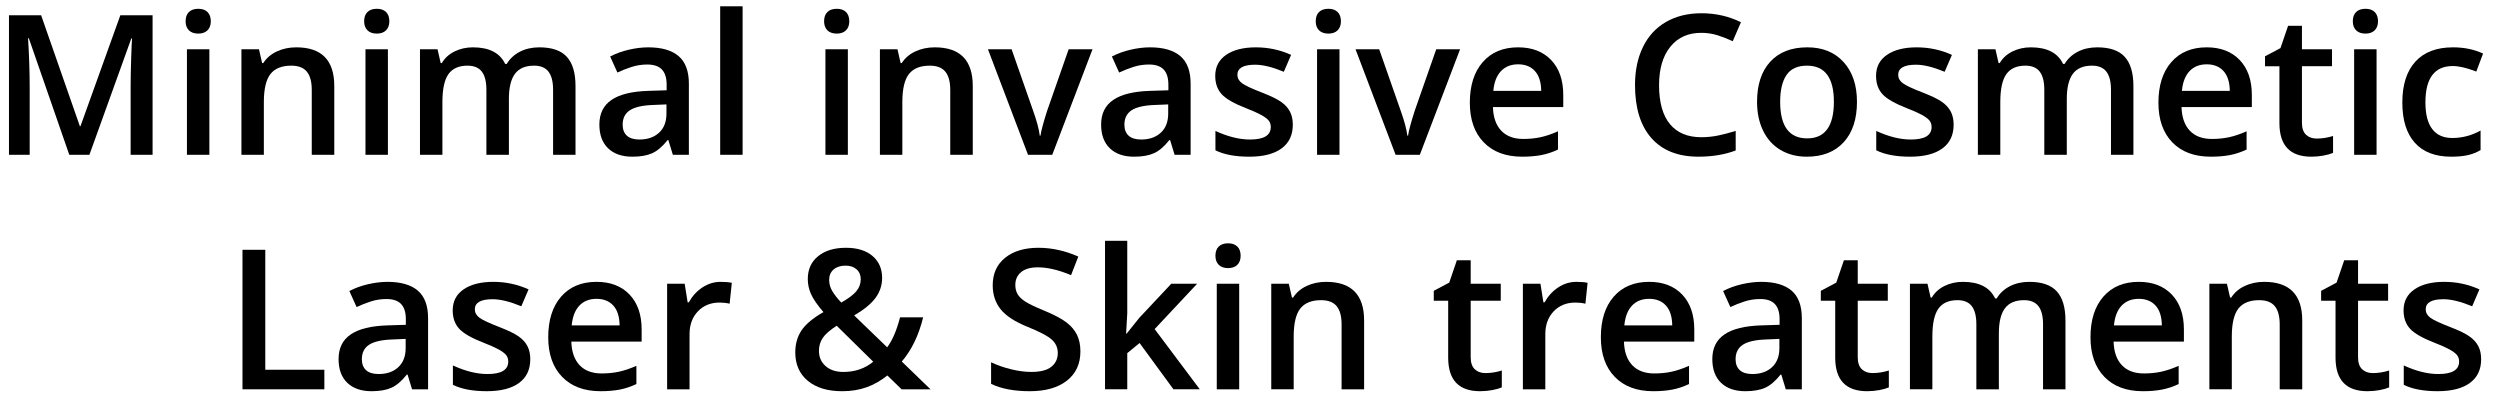
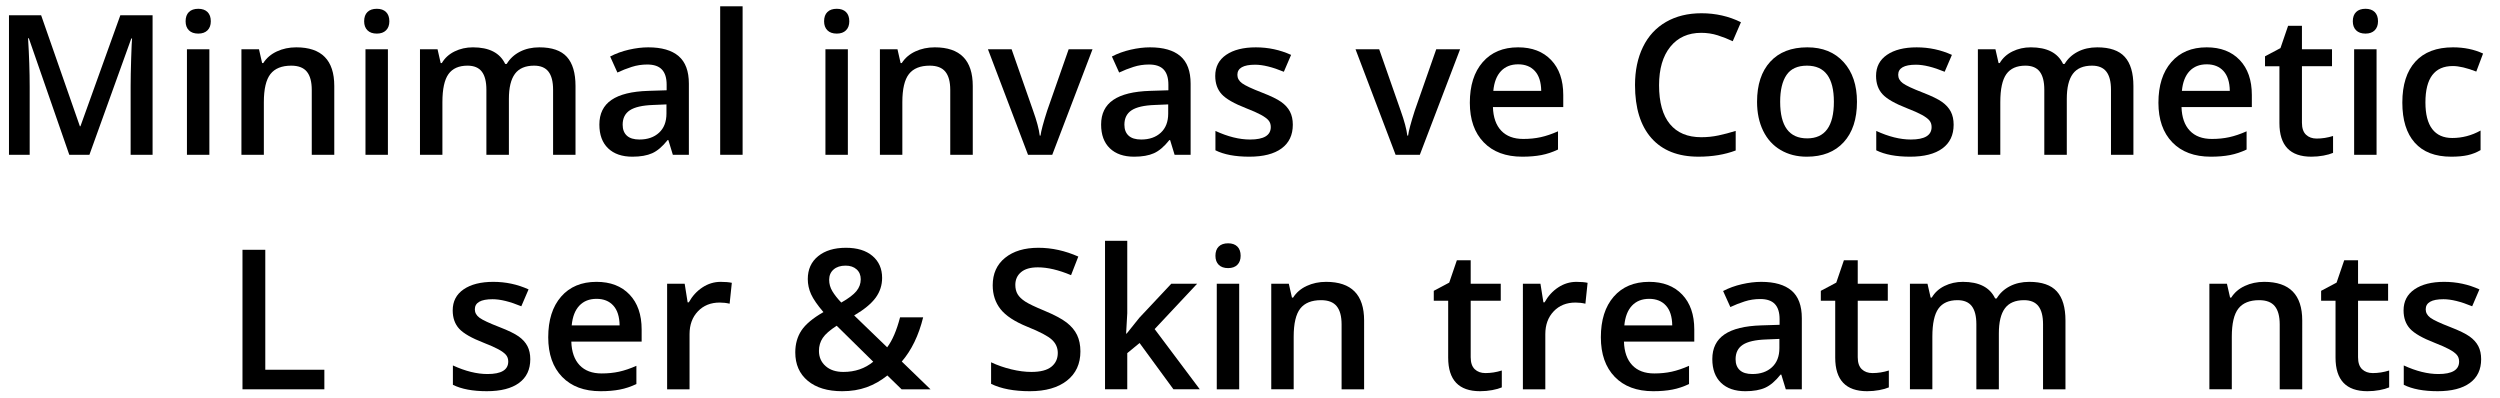
<svg xmlns="http://www.w3.org/2000/svg" version="1.1" id="Layer_1" x="0px" y="0px" width="503px" height="80px" viewBox="0 0 503 80" enable-background="new 0 0 503 80" xml:space="preserve">
  <g>
    <path d="M13.94,31.143L5.8,7.7H5.646c0.217,3.481,0.326,6.746,0.326,9.792v13.651H1.806V3.073h6.47l7.795,22.329h0.115   l8.025-22.329h6.489v28.07h-4.416V17.261c0-1.395,0.035-3.212,0.105-5.453c0.07-2.24,0.131-3.597,0.182-4.07H26.42l-8.429,23.404   H13.94z" />
    <path d="M37.344,4.283c0-0.807,0.221-1.427,0.663-1.863c0.441-0.435,1.072-0.652,1.891-0.652c0.793,0,1.411,0.218,1.853,0.652   c0.442,0.436,0.663,1.056,0.663,1.863c0,0.768-0.221,1.373-0.663,1.814c-0.441,0.442-1.059,0.663-1.853,0.663   c-0.819,0-1.45-0.221-1.891-0.663C37.565,5.655,37.344,5.05,37.344,4.283z M42.125,31.143h-4.512V9.908h4.512V31.143z" />
    <path d="M67.257,31.143h-4.531V18.087c0-1.638-0.33-2.861-0.989-3.667c-0.659-0.807-1.706-1.209-3.139-1.209   c-1.907,0-3.302,0.563-4.186,1.689c-0.883,1.126-1.325,3.014-1.325,5.664v10.579h-4.512V9.908h3.533l0.633,2.784h0.23   c0.64-1.011,1.549-1.792,2.727-2.342c1.177-0.55,2.483-0.826,3.917-0.826c5.094,0,7.642,2.592,7.642,7.776V31.143z" />
    <path d="M73.267,4.283c0-0.807,0.221-1.427,0.663-1.863c0.441-0.435,1.072-0.652,1.891-0.652c0.793,0,1.411,0.218,1.853,0.652   c0.442,0.436,0.663,1.056,0.663,1.863c0,0.768-0.221,1.373-0.663,1.814c-0.441,0.442-1.059,0.663-1.853,0.663   c-0.819,0-1.45-0.221-1.891-0.663C73.488,5.655,73.267,5.05,73.267,4.283z M78.047,31.143h-4.512V9.908h4.512V31.143z" />
    <path d="M102.393,31.143h-4.531V18.048c0-1.625-0.307-2.838-0.921-3.638c-0.615-0.8-1.575-1.2-2.88-1.2   c-1.741,0-3.018,0.566-3.83,1.699c-0.813,1.133-1.219,3.018-1.219,5.654v10.579h-4.512V9.908h3.533l0.633,2.784h0.23   c0.589-1.011,1.443-1.792,2.563-2.342c1.12-0.55,2.352-0.826,3.696-0.826c3.264,0,5.427,1.114,6.489,3.341h0.307   c0.627-1.049,1.51-1.869,2.649-2.458s2.445-0.883,3.917-0.883c2.534,0,4.38,0.64,5.539,1.92c1.158,1.28,1.737,3.232,1.737,5.856   v13.843h-4.512V18.048c0-1.625-0.311-2.838-0.931-3.638c-0.621-0.8-1.584-1.2-2.89-1.2c-1.753,0-3.037,0.547-3.85,1.642   c-0.813,1.094-1.219,2.774-1.219,5.04V31.143z" />
    <path d="M135.377,31.143l-0.902-2.957h-0.154c-1.024,1.293-2.054,2.173-3.091,2.64c-1.037,0.467-2.368,0.701-3.993,0.701   c-2.086,0-3.715-0.563-4.886-1.689c-1.171-1.126-1.757-2.72-1.757-4.781c0-2.188,0.813-3.84,2.438-4.953   c1.625-1.114,4.102-1.722,7.43-1.824l3.667-0.115v-1.133c0-1.356-0.317-2.371-0.951-3.043c-0.633-0.672-1.616-1.008-2.947-1.008   c-1.088,0-2.131,0.16-3.129,0.48c-0.999,0.32-1.958,0.698-2.88,1.133l-1.459-3.226c1.152-0.602,2.413-1.059,3.782-1.373   c1.37-0.313,2.662-0.47,3.878-0.47c2.701,0,4.739,0.589,6.115,1.767c1.375,1.178,2.064,3.027,2.064,5.548v14.304H135.377z    M128.657,28.071c1.639,0,2.954-0.458,3.946-1.373c0.992-0.915,1.488-2.198,1.488-3.849v-1.843l-2.726,0.115   c-2.125,0.077-3.67,0.432-4.637,1.065c-0.967,0.634-1.45,1.603-1.45,2.909c0,0.947,0.281,1.68,0.845,2.198   C126.686,27.812,127.53,28.071,128.657,28.071z" />
    <path d="M149.412,31.143H144.9V1.268h4.512V31.143z" />
    <path d="M165.808,4.283c0-0.807,0.221-1.427,0.663-1.863c0.441-0.435,1.072-0.652,1.891-0.652c0.793,0,1.411,0.218,1.853,0.652   c0.442,0.436,0.663,1.056,0.663,1.863c0,0.768-0.221,1.373-0.663,1.814c-0.441,0.442-1.059,0.663-1.853,0.663   c-0.819,0-1.45-0.221-1.891-0.663C166.029,5.655,165.808,5.05,165.808,4.283z M170.589,31.143h-4.512V9.908h4.512V31.143z" />
    <path d="M195.721,31.143h-4.531V18.087c0-1.638-0.33-2.861-0.989-3.667c-0.659-0.807-1.706-1.209-3.139-1.209   c-1.907,0-3.302,0.563-4.186,1.689c-0.883,1.126-1.325,3.014-1.325,5.664v10.579h-4.512V9.908h3.533l0.633,2.784h0.23   c0.64-1.011,1.549-1.792,2.727-2.342c1.177-0.55,2.483-0.826,3.917-0.826c5.094,0,7.642,2.592,7.642,7.776V31.143z" />
    <path d="M206.837,31.143l-8.064-21.235h4.761l4.32,12.346c0.742,2.073,1.19,3.75,1.344,5.03h0.154   c0.115-0.922,0.563-2.599,1.344-5.03l4.32-12.346h4.8l-8.102,21.235H206.837z" />
    <path d="M236.328,31.143l-0.902-2.957h-0.154c-1.024,1.293-2.054,2.173-3.091,2.64c-1.037,0.467-2.368,0.701-3.993,0.701   c-2.086,0-3.715-0.563-4.886-1.689c-1.171-1.126-1.757-2.72-1.757-4.781c0-2.188,0.813-3.84,2.438-4.953   c1.625-1.114,4.102-1.722,7.43-1.824l3.667-0.115v-1.133c0-1.356-0.317-2.371-0.951-3.043c-0.633-0.672-1.616-1.008-2.947-1.008   c-1.088,0-2.131,0.16-3.129,0.48c-0.999,0.32-1.958,0.698-2.88,1.133l-1.459-3.226c1.152-0.602,2.413-1.059,3.782-1.373   c1.37-0.313,2.662-0.47,3.878-0.47c2.701,0,4.739,0.589,6.115,1.767c1.375,1.178,2.064,3.027,2.064,5.548v14.304H236.328z    M229.608,28.071c1.639,0,2.954-0.458,3.946-1.373c0.992-0.915,1.488-2.198,1.488-3.849v-1.843l-2.726,0.115   c-2.125,0.077-3.67,0.432-4.637,1.065c-0.967,0.634-1.45,1.603-1.45,2.909c0,0.947,0.281,1.68,0.845,2.198   C227.637,27.812,228.481,28.071,229.608,28.071z" />
    <path d="M260.115,25.095c0,2.074-0.755,3.664-2.266,4.771c-1.51,1.107-3.674,1.661-6.488,1.661c-2.83,0-5.102-0.429-6.816-1.286   v-3.897c2.496,1.152,4.819,1.728,6.969,1.728c2.777,0,4.167-0.838,4.167-2.515c0-0.538-0.153-0.986-0.461-1.344   c-0.308-0.358-0.813-0.729-1.517-1.113c-0.704-0.384-1.684-0.819-2.938-1.306c-2.445-0.947-4.099-1.894-4.963-2.842   c-0.864-0.947-1.296-2.176-1.296-3.686c0-1.817,0.733-3.229,2.199-4.233c1.465-1.005,3.458-1.507,5.98-1.507   c2.496,0,4.857,0.506,7.084,1.517l-1.459,3.398c-2.291-0.947-4.217-1.421-5.779-1.421c-2.38,0-3.57,0.679-3.57,2.035   c0,0.666,0.31,1.229,0.931,1.69c0.621,0.46,1.974,1.094,4.061,1.9c1.753,0.679,3.026,1.299,3.82,1.862   c0.793,0.563,1.383,1.213,1.766,1.949C259.924,23.191,260.115,24.071,260.115,25.095z" />
-     <path d="M264.724,4.283c0-0.807,0.222-1.427,0.663-1.863c0.441-0.435,1.071-0.652,1.891-0.652c0.793,0,1.411,0.218,1.853,0.652   c0.442,0.436,0.663,1.056,0.663,1.863c0,0.768-0.221,1.373-0.663,1.814c-0.441,0.442-1.06,0.663-1.853,0.663   c-0.819,0-1.449-0.221-1.891-0.663C264.945,5.655,264.724,5.05,264.724,4.283z M269.504,31.143h-4.512V9.908h4.512V31.143z" />
    <path d="M280.794,31.143L272.73,9.908h4.761l4.32,12.346c0.742,2.073,1.19,3.75,1.344,5.03h0.153   c0.115-0.922,0.563-2.599,1.344-5.03l4.32-12.346h4.8l-8.103,21.235H280.794z" />
    <path d="M306.271,31.526c-3.303,0-5.885-0.963-7.747-2.889s-2.794-4.579-2.794-7.958c0-3.468,0.864-6.195,2.592-8.179   c1.729-1.984,4.103-2.976,7.123-2.976c2.804,0,5.018,0.852,6.644,2.554s2.438,4.044,2.438,7.027v2.438h-14.15   c0.064,2.061,0.621,3.645,1.67,4.752c1.05,1.107,2.528,1.661,4.436,1.661c1.254,0,2.422-0.118,3.504-0.355   c1.082-0.236,2.243-0.63,3.484-1.181v3.667c-1.101,0.525-2.214,0.896-3.34,1.114C309.004,31.417,307.718,31.526,306.271,31.526z    M305.445,12.941c-1.434,0-2.582,0.455-3.445,1.363c-0.865,0.909-1.38,2.234-1.546,3.974h9.638   c-0.025-1.753-0.447-3.082-1.268-3.984C308.006,13.393,306.879,12.941,305.445,12.941z" />
    <path d="M342.289,6.605c-2.637,0-4.71,0.935-6.221,2.803c-1.51,1.869-2.265,4.448-2.265,7.737c0,3.443,0.726,6.048,2.179,7.814   c1.453,1.766,3.555,2.649,6.307,2.649c1.191,0,2.343-0.118,3.457-0.355c1.113-0.237,2.271-0.541,3.475-0.912v3.936   c-2.201,0.832-4.697,1.248-7.488,1.248c-4.108,0-7.264-1.245-9.465-3.734c-2.201-2.49-3.303-6.051-3.303-10.685   c0-2.918,0.535-5.472,1.604-7.661c1.068-2.189,2.614-3.866,4.637-5.03s4.396-1.747,7.123-1.747c2.867,0,5.517,0.602,7.949,1.805   l-1.652,3.821c-0.947-0.448-1.948-0.842-3.004-1.181C344.564,6.775,343.454,6.605,342.289,6.605z" />
    <path d="M373.623,20.487c0,3.469-0.89,6.176-2.668,8.122c-1.779,1.946-4.257,2.918-7.431,2.918c-1.984,0-3.737-0.448-5.261-1.344   s-2.695-2.182-3.514-3.859c-0.819-1.677-1.229-3.623-1.229-5.837c0-3.443,0.883-6.131,2.649-8.064   c1.767-1.932,4.256-2.899,7.469-2.899c3.071,0,5.503,0.989,7.296,2.966C372.727,14.468,373.623,17.134,373.623,20.487z    M358.168,20.487c0,4.902,1.811,7.354,5.434,7.354c3.583,0,5.375-2.451,5.375-7.354c0-4.851-1.805-7.276-5.414-7.276   c-1.895,0-3.268,0.627-4.118,1.881C358.593,16.346,358.168,18.145,358.168,20.487z" />
    <path d="M393.072,25.095c0,2.074-0.756,3.664-2.266,4.771c-1.51,1.107-3.674,1.661-6.489,1.661c-2.829,0-5.101-0.429-6.815-1.286   v-3.897c2.496,1.152,4.818,1.728,6.969,1.728c2.777,0,4.166-0.838,4.166-2.515c0-0.538-0.153-0.986-0.461-1.344   c-0.307-0.358-0.813-0.729-1.516-1.113c-0.705-0.384-1.684-0.819-2.938-1.306c-2.445-0.947-4.1-1.894-4.963-2.842   c-0.865-0.947-1.297-2.176-1.297-3.686c0-1.817,0.732-3.229,2.199-4.233c1.465-1.005,3.458-1.507,5.98-1.507   c2.496,0,4.857,0.506,7.084,1.517l-1.459,3.398c-2.291-0.947-4.218-1.421-5.779-1.421c-2.381,0-3.57,0.679-3.57,2.035   c0,0.666,0.31,1.229,0.931,1.69c0.62,0.46,1.974,1.094,4.061,1.9c1.753,0.679,3.026,1.299,3.821,1.862   c0.793,0.563,1.382,1.213,1.766,1.949C392.881,23.191,393.072,24.071,393.072,25.095z" />
    <path d="M415.844,31.143h-4.531V18.048c0-1.625-0.308-2.838-0.922-3.638c-0.615-0.8-1.574-1.2-2.881-1.2   c-1.74,0-3.018,0.566-3.83,1.699c-0.813,1.133-1.219,3.018-1.219,5.654v10.579h-4.512V9.908h3.533l0.633,2.784h0.23   c0.589-1.011,1.443-1.792,2.563-2.342s2.352-0.826,3.696-0.826c3.264,0,5.426,1.114,6.488,3.341h0.308   c0.627-1.049,1.511-1.869,2.649-2.458s2.445-0.883,3.917-0.883c2.534,0,4.38,0.64,5.539,1.92c1.158,1.28,1.737,3.232,1.737,5.856   v13.843h-4.512V18.048c0-1.625-0.311-2.838-0.932-3.638c-0.621-0.8-1.584-1.2-2.889-1.2c-1.754,0-3.037,0.547-3.85,1.642   c-0.813,1.094-1.219,2.774-1.219,5.04V31.143z" />
    <path d="M444.815,31.526c-3.302,0-5.885-0.963-7.747-2.889s-2.793-4.579-2.793-7.958c0-3.468,0.863-6.195,2.592-8.179   c1.728-1.984,4.102-2.976,7.123-2.976c2.803,0,5.017,0.852,6.643,2.554c1.625,1.702,2.438,4.044,2.438,7.027v2.438h-14.15   c0.063,2.061,0.62,3.645,1.671,4.752c1.049,1.107,2.527,1.661,4.435,1.661c1.255,0,2.423-0.118,3.504-0.355   c1.081-0.236,2.243-0.63,3.485-1.181v3.667c-1.102,0.525-2.215,0.896-3.342,1.114C447.548,31.417,446.262,31.526,444.815,31.526z    M443.99,12.941c-1.434,0-2.583,0.455-3.447,1.363c-0.863,0.909-1.379,2.234-1.545,3.974h9.638   c-0.025-1.753-0.448-3.082-1.267-3.984C446.549,13.393,445.423,12.941,443.99,12.941z" />
    <path d="M466.107,27.879c1.101,0,2.201-0.173,3.303-0.519v3.398c-0.5,0.218-1.143,0.4-1.93,0.547s-1.604,0.221-2.448,0.221   c-4.275,0-6.413-2.252-6.413-6.758V13.326h-2.898v-1.997l3.109-1.651l1.537-4.493h2.783v4.723h6.049v3.418h-6.049v11.366   c0,1.088,0.271,1.891,0.816,2.41C464.511,27.62,465.225,27.879,466.107,27.879z" />
    <path d="M473.384,4.283c0-0.807,0.222-1.427,0.663-1.863c0.441-0.435,1.071-0.652,1.891-0.652c0.793,0,1.411,0.218,1.853,0.652   c0.442,0.436,0.663,1.056,0.663,1.863c0,0.768-0.221,1.373-0.663,1.814c-0.441,0.442-1.06,0.663-1.853,0.663   c-0.819,0-1.449-0.221-1.891-0.663C473.605,5.655,473.384,5.05,473.384,4.283z M478.164,31.143h-4.512V9.908h4.512V31.143z" />
    <path d="M493.179,31.526c-3.213,0-5.654-0.938-7.325-2.813c-1.67-1.875-2.505-4.566-2.505-8.073c0-3.571,0.874-6.317,2.62-8.237   c1.748-1.92,4.272-2.88,7.574-2.88c2.24,0,4.256,0.416,6.049,1.248l-1.363,3.628c-1.908-0.742-3.482-1.113-4.724-1.113   c-3.673,0-5.511,2.438-5.511,7.315c0,2.381,0.458,4.169,1.373,5.366c0.916,1.197,2.256,1.795,4.022,1.795   c2.009,0,3.91-0.5,5.702-1.498v3.936c-0.807,0.474-1.667,0.813-2.582,1.018C495.594,31.424,494.484,31.526,493.179,31.526z" />
    <path d="M48.788,78.327V50.258h4.588v24.134h11.885v3.936H48.788z" />
-     <path d="M82.905,78.327l-0.902-2.957h-0.154c-1.024,1.293-2.054,2.173-3.091,2.641c-1.037,0.467-2.368,0.7-3.993,0.7   c-2.086,0-3.715-0.563-4.886-1.689c-1.171-1.126-1.757-2.72-1.757-4.78c0-2.189,0.813-3.84,2.438-4.954   c1.625-1.113,4.102-1.721,7.43-1.823l3.667-0.115v-1.133c0-1.356-0.317-2.371-0.951-3.043c-0.633-0.673-1.616-1.009-2.947-1.009   c-1.088,0-2.131,0.16-3.129,0.48c-0.999,0.32-1.958,0.697-2.88,1.133l-1.459-3.226c1.152-0.602,2.413-1.059,3.782-1.373   c1.37-0.313,2.662-0.47,3.878-0.47c2.701,0,4.739,0.589,6.115,1.766c1.375,1.178,2.064,3.027,2.064,5.549v14.304H82.905z    M76.185,75.255c1.639,0,2.954-0.457,3.946-1.372c0.992-0.915,1.488-2.198,1.488-3.85v-1.844l-2.726,0.115   c-2.125,0.077-3.67,0.433-4.637,1.065c-0.967,0.634-1.45,1.604-1.45,2.909c0,0.947,0.281,1.68,0.845,2.198   C74.214,74.996,75.059,75.255,76.185,75.255z" />
    <path d="M106.693,72.279c0,2.073-0.755,3.664-2.266,4.771c-1.51,1.106-3.674,1.66-6.489,1.66c-2.829,0-5.101-0.429-6.816-1.286   v-3.897c2.496,1.152,4.819,1.728,6.969,1.728c2.777,0,4.167-0.838,4.167-2.515c0-0.538-0.154-0.985-0.461-1.344   s-0.813-0.729-1.517-1.114c-0.704-0.384-1.683-0.818-2.938-1.306c-2.445-0.946-4.099-1.894-4.963-2.841   c-0.864-0.947-1.296-2.176-1.296-3.687c0-1.817,0.733-3.229,2.199-4.233c1.465-1.005,3.458-1.507,5.98-1.507   c2.496,0,4.857,0.505,7.084,1.517l-1.459,3.398c-2.292-0.947-4.218-1.421-5.779-1.421c-2.38,0-3.571,0.679-3.571,2.035   c0,0.665,0.31,1.229,0.931,1.689c0.621,0.461,1.974,1.094,4.061,1.9c1.753,0.679,3.027,1.3,3.821,1.862   c0.793,0.563,1.382,1.213,1.766,1.949C106.501,70.376,106.693,71.256,106.693,72.279z" />
    <path d="M120.843,78.711c-3.302,0-5.885-0.963-7.747-2.89c-1.862-1.926-2.793-4.579-2.793-7.958c0-3.469,0.864-6.194,2.592-8.179   s4.102-2.976,7.123-2.976c2.803,0,5.017,0.851,6.643,2.553c1.625,1.703,2.438,4.045,2.438,7.027v2.438h-14.15   c0.064,2.061,0.621,3.645,1.67,4.752c1.049,1.107,2.528,1.66,4.435,1.66c1.254,0,2.422-0.118,3.504-0.354   c1.082-0.237,2.243-0.631,3.485-1.181v3.667c-1.101,0.524-2.214,0.896-3.341,1.113S122.29,78.711,120.843,78.711z M120.018,60.126   c-1.434,0-2.583,0.454-3.446,1.363c-0.864,0.909-1.379,2.233-1.545,3.975h9.638c-0.025-1.754-0.448-3.082-1.267-3.984   S121.451,60.126,120.018,60.126z" />
    <path d="M144.996,56.709c0.909,0,1.657,0.063,2.246,0.191l-0.441,4.205c-0.64-0.154-1.306-0.23-1.997-0.23   c-1.805,0-3.267,0.589-4.387,1.767c-1.12,1.178-1.68,2.707-1.68,4.588v11.098h-4.512V57.093h3.533l0.595,3.743h0.23   c0.704-1.267,1.622-2.271,2.755-3.014S143.69,56.709,144.996,56.709z" />
    <path d="M160.01,70.896c0-1.676,0.409-3.139,1.229-4.387s2.297-2.486,4.435-3.715c-1.216-1.421-2.044-2.621-2.486-3.6   c-0.441-0.979-0.662-1.994-0.662-3.044c0-1.945,0.694-3.481,2.083-4.607c1.389-1.126,3.254-1.689,5.597-1.689   c2.266,0,4.044,0.547,5.337,1.642c1.292,1.094,1.939,2.569,1.939,4.425c0,1.46-0.432,2.784-1.296,3.975   c-0.864,1.19-2.307,2.381-4.329,3.571l6.643,6.412c1.037-1.369,1.901-3.379,2.592-6.028h4.646c-0.896,3.636-2.33,6.599-4.3,8.89   l5.779,5.587h-5.817l-2.861-2.784c-1.306,1.05-2.697,1.841-4.176,2.371c-1.479,0.531-3.114,0.797-4.906,0.797   c-2.944,0-5.254-0.697-6.931-2.093C160.848,75.224,160.01,73.316,160.01,70.896z M169.687,74.833c2.342,0,4.346-0.685,6.01-2.055   l-7.354-7.238c-1.357,0.871-2.292,1.687-2.803,2.448c-0.512,0.762-0.768,1.629-0.768,2.602c0,1.255,0.445,2.275,1.334,3.063   S168.189,74.833,169.687,74.833z M166.826,56.306c0,0.806,0.214,1.567,0.643,2.284c0.429,0.717,1.027,1.479,1.795,2.285   c1.446-0.819,2.46-1.584,3.043-2.295c0.582-0.71,0.874-1.507,0.874-2.39c0-0.832-0.278-1.498-0.835-1.997   c-0.557-0.499-1.296-0.748-2.217-0.748c-1.011,0-1.814,0.258-2.41,0.777C167.124,54.74,166.826,55.435,166.826,56.306z" />
    <path d="M217.378,70.705c0,2.496-0.902,4.454-2.707,5.875s-4.294,2.131-7.469,2.131s-5.772-0.492-7.795-1.479v-4.339   c1.28,0.602,2.64,1.075,4.08,1.421s2.78,0.519,4.022,0.519c1.817,0,3.159-0.346,4.022-1.037s1.296-1.619,1.296-2.784   c0-1.049-0.397-1.938-1.19-2.668s-2.432-1.594-4.915-2.592c-2.56-1.037-4.365-2.221-5.414-3.553c-1.05-1.331-1.574-2.931-1.574-4.8   c0-2.343,0.832-4.185,2.496-5.529c1.664-1.344,3.897-2.016,6.701-2.016c2.688,0,5.363,0.589,8.025,1.767l-1.459,3.743   c-2.496-1.049-4.723-1.574-6.682-1.574c-1.485,0-2.611,0.323-3.379,0.97s-1.152,1.501-1.152,2.563c0,0.729,0.154,1.354,0.461,1.872   c0.307,0.518,0.813,1.008,1.517,1.469c0.704,0.46,1.971,1.068,3.802,1.823c2.061,0.858,3.571,1.658,4.531,2.4   s1.664,1.581,2.112,2.515C217.154,68.337,217.378,69.438,217.378,70.705z" />
    <path d="M226.69,67.114l2.553-3.187l6.413-6.835h5.203l-8.543,9.119l9.081,12.115h-5.299l-6.816-9.312l-2.477,2.035v7.276h-4.474   V48.453h4.474v14.572l-0.23,4.089H226.69z" />
    <path d="M244.545,51.467c0-0.807,0.221-1.427,0.663-1.862c0.441-0.435,1.072-0.652,1.891-0.652c0.793,0,1.411,0.218,1.853,0.652   c0.442,0.436,0.663,1.056,0.663,1.862c0,0.768-0.221,1.373-0.663,1.814c-0.441,0.441-1.059,0.662-1.853,0.662   c-0.819,0-1.45-0.221-1.891-0.662S244.545,52.234,244.545,51.467z M249.326,78.327h-4.512V57.093h4.512V78.327z" />
    <path d="M274.459,78.327h-4.531V65.271c0-1.639-0.33-2.86-0.989-3.667s-1.706-1.21-3.14-1.21c-1.906,0-3.302,0.563-4.186,1.689   c-0.883,1.127-1.324,3.015-1.324,5.664v10.579h-4.512V57.093h3.533l0.633,2.783h0.23c0.641-1.011,1.549-1.791,2.727-2.342   c1.178-0.55,2.482-0.825,3.916-0.825c5.095,0,7.643,2.592,7.643,7.775V78.327z" />
    <path d="M298.861,75.063c1.1,0,2.201-0.173,3.302-0.519v3.398c-0.499,0.218-1.143,0.399-1.93,0.547s-1.603,0.221-2.448,0.221   c-4.275,0-6.412-2.252-6.412-6.758V60.51h-2.898v-1.996l3.109-1.651l1.536-4.493h2.784v4.724h6.048v3.417h-6.048v11.366   c0,1.088,0.271,1.892,0.816,2.41C297.264,74.804,297.978,75.063,298.861,75.063z" />
    <path d="M317.178,56.709c0.908,0,1.656,0.063,2.246,0.191l-0.441,4.205c-0.641-0.154-1.307-0.23-1.998-0.23   c-1.805,0-3.267,0.589-4.387,1.767c-1.119,1.178-1.68,2.707-1.68,4.588v11.098h-4.512V57.093h3.533l0.595,3.743h0.23   c0.704-1.267,1.622-2.271,2.755-3.014S315.871,56.709,317.178,56.709z" />
    <path d="M332.633,78.711c-3.303,0-5.885-0.963-7.747-2.89c-1.862-1.926-2.794-4.579-2.794-7.958c0-3.469,0.864-6.194,2.592-8.179   c1.729-1.984,4.103-2.976,7.123-2.976c2.804,0,5.018,0.851,6.644,2.553c1.626,1.703,2.438,4.045,2.438,7.027v2.438h-14.15   c0.064,2.061,0.621,3.645,1.67,4.752c1.05,1.107,2.528,1.66,4.436,1.66c1.254,0,2.422-0.118,3.504-0.354   c1.082-0.237,2.243-0.631,3.484-1.181v3.667c-1.101,0.524-2.214,0.896-3.34,1.113C335.365,78.603,334.079,78.711,332.633,78.711z    M331.807,60.126c-1.434,0-2.582,0.454-3.445,1.363c-0.865,0.909-1.38,2.233-1.546,3.975h9.638   c-0.025-1.754-0.447-3.082-1.268-3.984C334.367,60.577,333.24,60.126,331.807,60.126z" />
    <path d="M359.301,78.327l-0.902-2.957h-0.154c-1.023,1.293-2.054,2.173-3.091,2.641c-1.036,0.467-2.368,0.7-3.993,0.7   c-2.086,0-3.715-0.563-4.887-1.689c-1.171-1.126-1.756-2.72-1.756-4.78c0-2.189,0.813-3.84,2.438-4.954   c1.625-1.113,4.103-1.721,7.431-1.823l3.667-0.115v-1.133c0-1.356-0.316-2.371-0.951-3.043c-0.633-0.673-1.615-1.009-2.946-1.009   c-1.089,0-2.132,0.16-3.13,0.48s-1.958,0.697-2.88,1.133l-1.459-3.226c1.151-0.602,2.413-1.059,3.782-1.373   c1.369-0.313,2.662-0.47,3.879-0.47c2.7,0,4.738,0.589,6.115,1.766c1.375,1.178,2.063,3.027,2.063,5.549v14.304H359.301z    M352.58,75.255c1.639,0,2.954-0.457,3.946-1.372c0.991-0.915,1.487-2.198,1.487-3.85v-1.844l-2.726,0.115   c-2.125,0.077-3.671,0.433-4.637,1.065c-0.967,0.634-1.45,1.604-1.45,2.909c0,0.947,0.281,1.68,0.846,2.198   C350.609,74.996,351.454,75.255,352.58,75.255z" />
    <path d="M376.734,75.063c1.1,0,2.201-0.173,3.302-0.519v3.398c-0.499,0.218-1.143,0.399-1.93,0.547s-1.603,0.221-2.448,0.221   c-4.275,0-6.412-2.252-6.412-6.758V60.51h-2.898v-1.996l3.109-1.651l1.536-4.493h2.784v4.724h6.048v3.417h-6.048v11.366   c0,1.088,0.271,1.892,0.816,2.41C375.137,74.804,375.851,75.063,376.734,75.063z" />
    <path d="M402.174,78.327h-4.531V65.233c0-1.626-0.308-2.839-0.922-3.639c-0.615-0.8-1.574-1.2-2.881-1.2   c-1.74,0-3.018,0.566-3.83,1.699s-1.219,3.018-1.219,5.654v10.579h-4.512V57.093h3.533l0.633,2.783h0.23   c0.589-1.011,1.443-1.791,2.563-2.342c1.12-0.55,2.352-0.825,3.696-0.825c3.264,0,5.426,1.113,6.488,3.34h0.308   c0.627-1.049,1.511-1.868,2.649-2.457s2.445-0.883,3.917-0.883c2.534,0,4.38,0.64,5.539,1.92c1.158,1.279,1.737,3.231,1.737,5.855   v13.843h-4.512V65.233c0-1.626-0.311-2.839-0.932-3.639s-1.584-1.2-2.889-1.2c-1.754,0-3.037,0.548-3.85,1.642   c-0.813,1.095-1.219,2.774-1.219,5.04V78.327z" />
-     <path d="M431.146,78.711c-3.302,0-5.885-0.963-7.747-2.89c-1.862-1.926-2.793-4.579-2.793-7.958c0-3.469,0.863-6.194,2.592-8.179   c1.728-1.984,4.102-2.976,7.123-2.976c2.803,0,5.017,0.851,6.643,2.553c1.625,1.703,2.438,4.045,2.438,7.027v2.438h-14.15   c0.063,2.061,0.62,3.645,1.671,4.752c1.049,1.107,2.527,1.66,4.435,1.66c1.255,0,2.423-0.118,3.504-0.354   c1.081-0.237,2.243-0.631,3.485-1.181v3.667c-1.102,0.524-2.215,0.896-3.342,1.113C433.878,78.603,432.592,78.711,431.146,78.711z    M430.32,60.126c-1.434,0-2.583,0.454-3.447,1.363c-0.863,0.909-1.379,2.233-1.545,3.975h9.638   c-0.025-1.754-0.448-3.082-1.267-3.984C432.879,60.577,431.753,60.126,430.32,60.126z" />
    <path d="M463.209,78.327h-4.531V65.271c0-1.639-0.33-2.86-0.989-3.667s-1.706-1.21-3.14-1.21c-1.906,0-3.302,0.563-4.186,1.689   c-0.883,1.127-1.324,3.015-1.324,5.664v10.579h-4.512V57.093h3.533l0.633,2.783h0.23c0.641-1.011,1.549-1.791,2.727-2.342   c1.178-0.55,2.482-0.825,3.916-0.825c5.095,0,7.643,2.592,7.643,7.775V78.327z" />
    <path d="M477.396,75.063c1.102,0,2.201-0.173,3.303-0.519v3.398c-0.499,0.218-1.143,0.399-1.93,0.547s-1.604,0.221-2.447,0.221   c-4.275,0-6.413-2.252-6.413-6.758V60.51h-2.899v-1.996l3.11-1.651l1.536-4.493h2.784v4.724h6.048v3.417h-6.048v11.366   c0,1.088,0.271,1.892,0.815,2.41C475.801,74.804,476.514,75.063,477.396,75.063z" />
    <path d="M499.207,72.279c0,2.073-0.755,3.664-2.266,4.771c-1.51,1.106-3.674,1.66-6.488,1.66c-2.83,0-5.102-0.429-6.816-1.286   v-3.897c2.496,1.152,4.819,1.728,6.969,1.728c2.777,0,4.167-0.838,4.167-2.515c0-0.538-0.153-0.985-0.461-1.344   s-0.813-0.729-1.517-1.114c-0.704-0.384-1.684-0.818-2.938-1.306c-2.445-0.946-4.1-1.894-4.963-2.841   c-0.864-0.947-1.297-2.176-1.297-3.687c0-1.817,0.733-3.229,2.199-4.233c1.465-1.005,3.459-1.507,5.98-1.507   c2.496,0,4.857,0.505,7.084,1.517l-1.459,3.398c-2.291-0.947-4.217-1.421-5.779-1.421c-2.38,0-3.57,0.679-3.57,2.035   c0,0.665,0.311,1.229,0.932,1.689c0.62,0.461,1.974,1.094,4.061,1.9c1.753,0.679,3.026,1.3,3.82,1.862   c0.793,0.563,1.383,1.213,1.766,1.949C499.016,70.376,499.207,71.256,499.207,72.279z" />
  </g>
</svg>